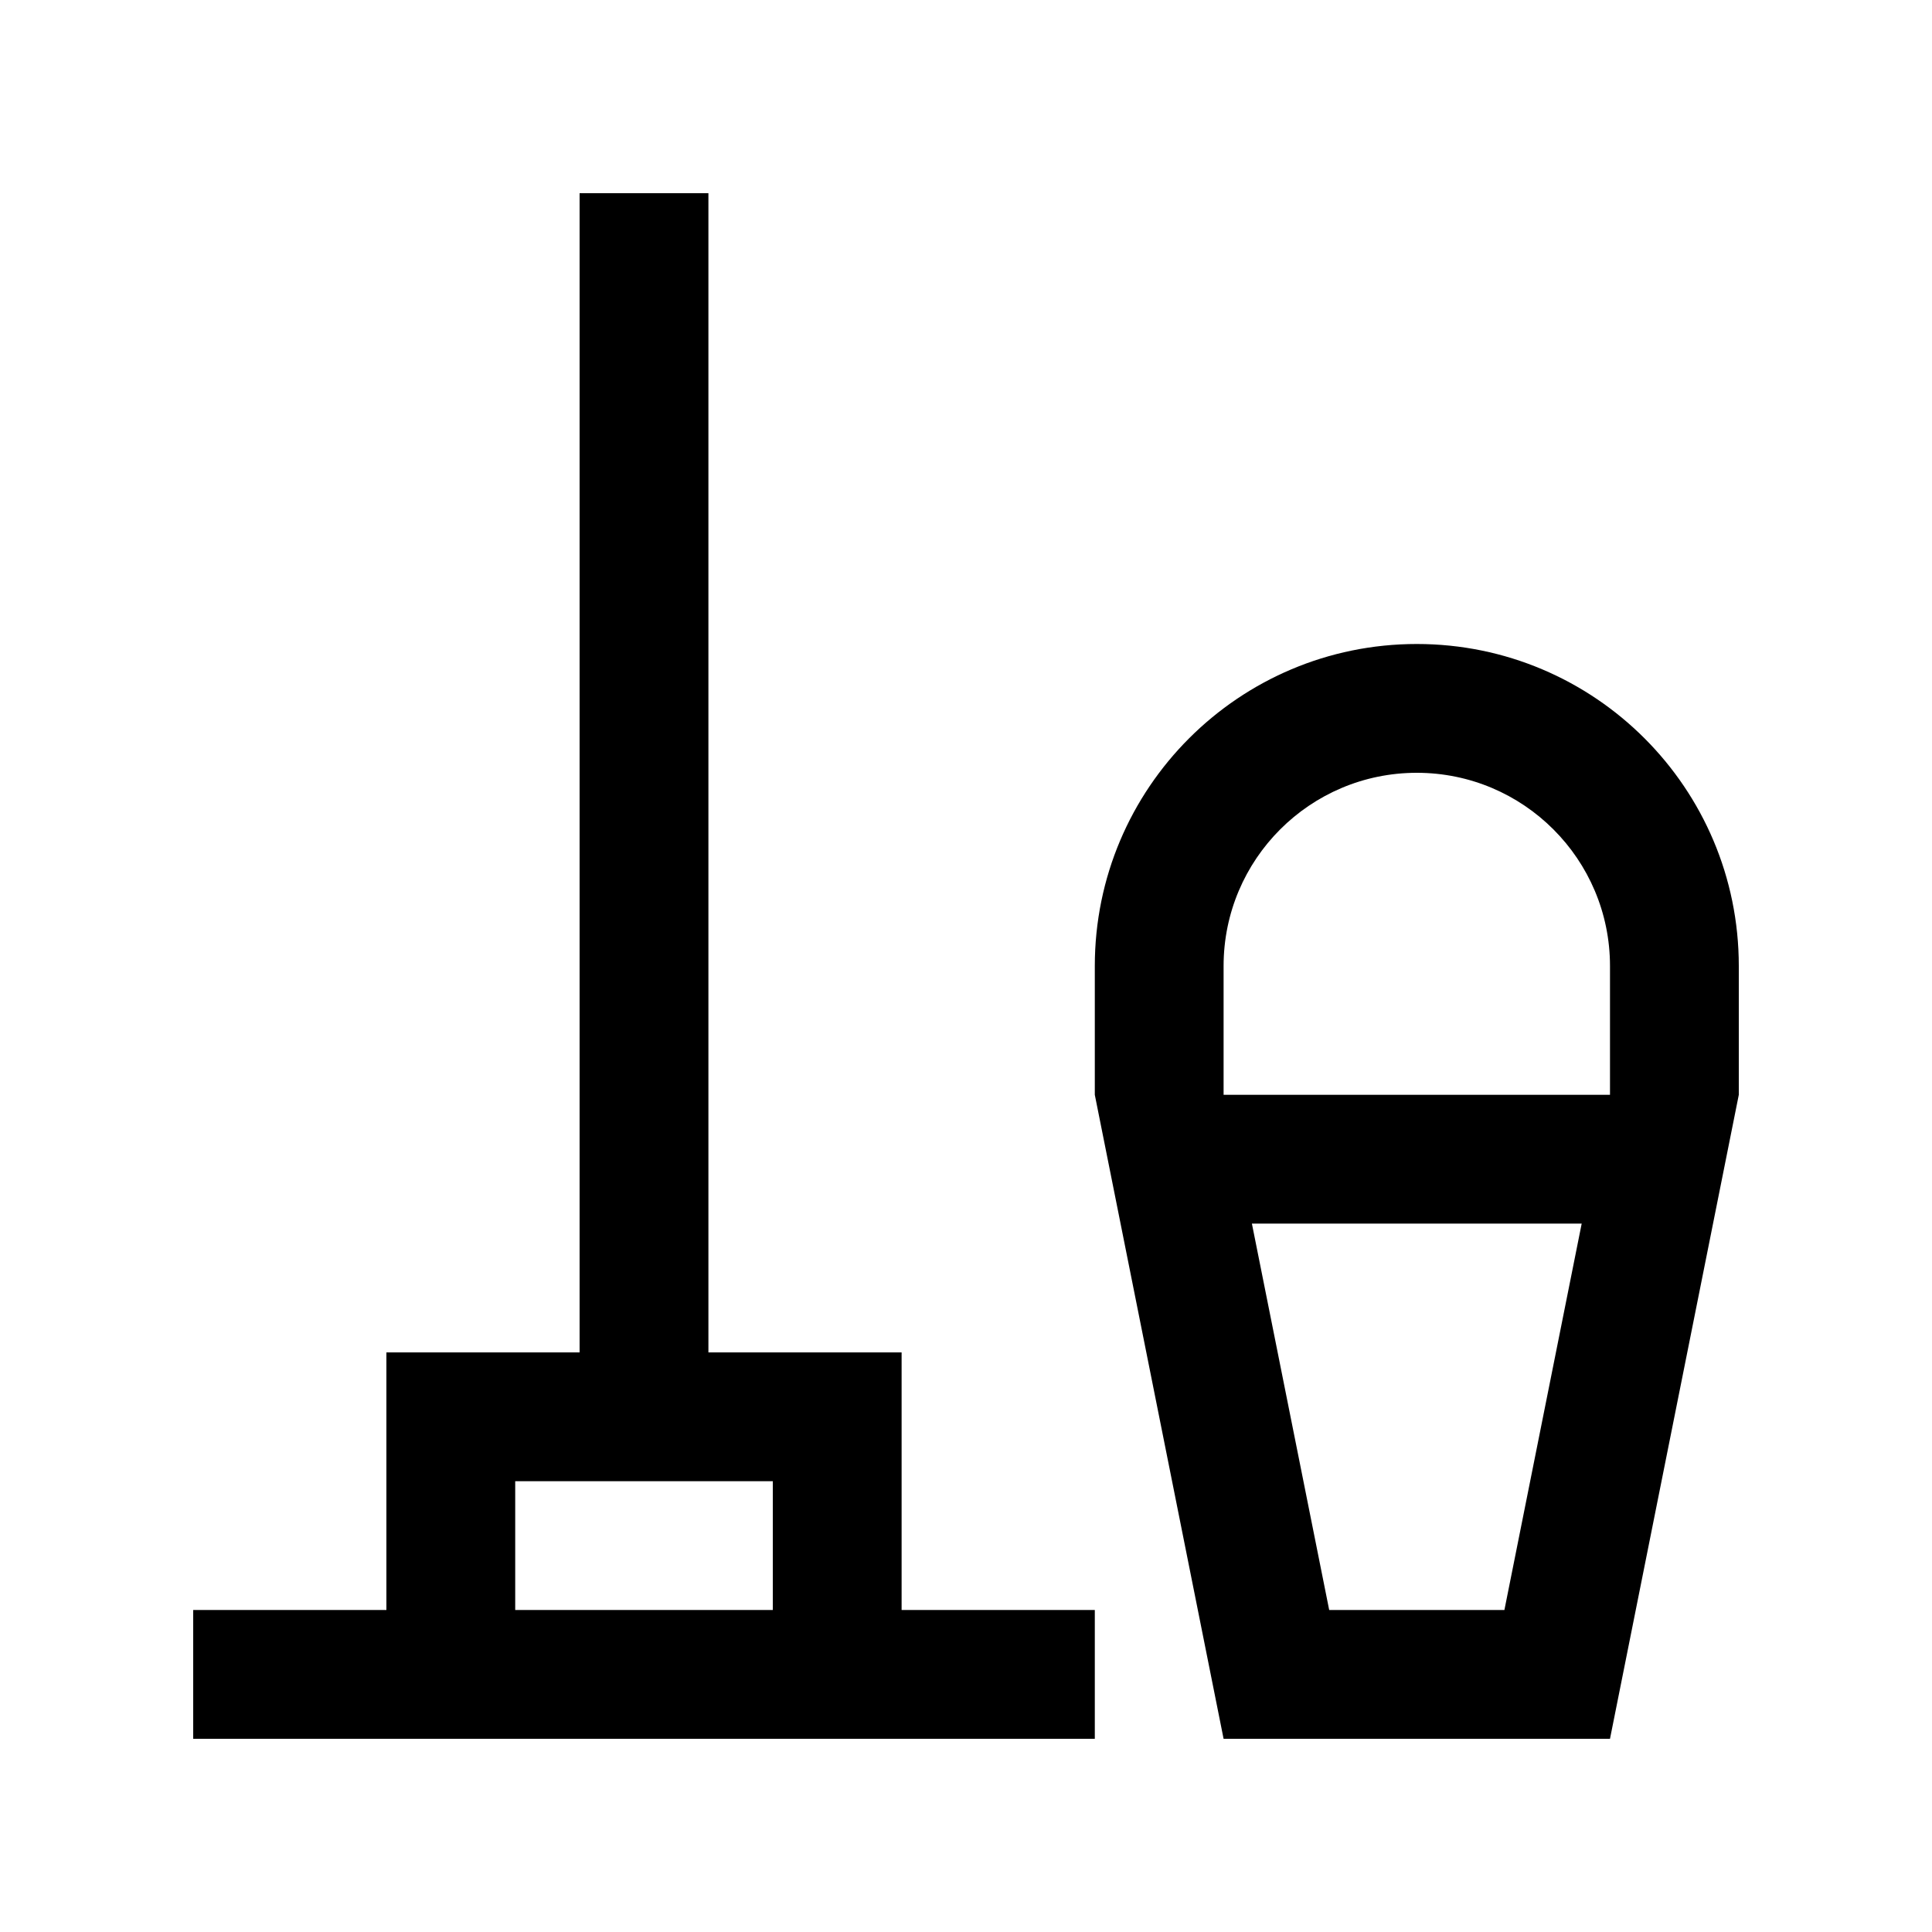
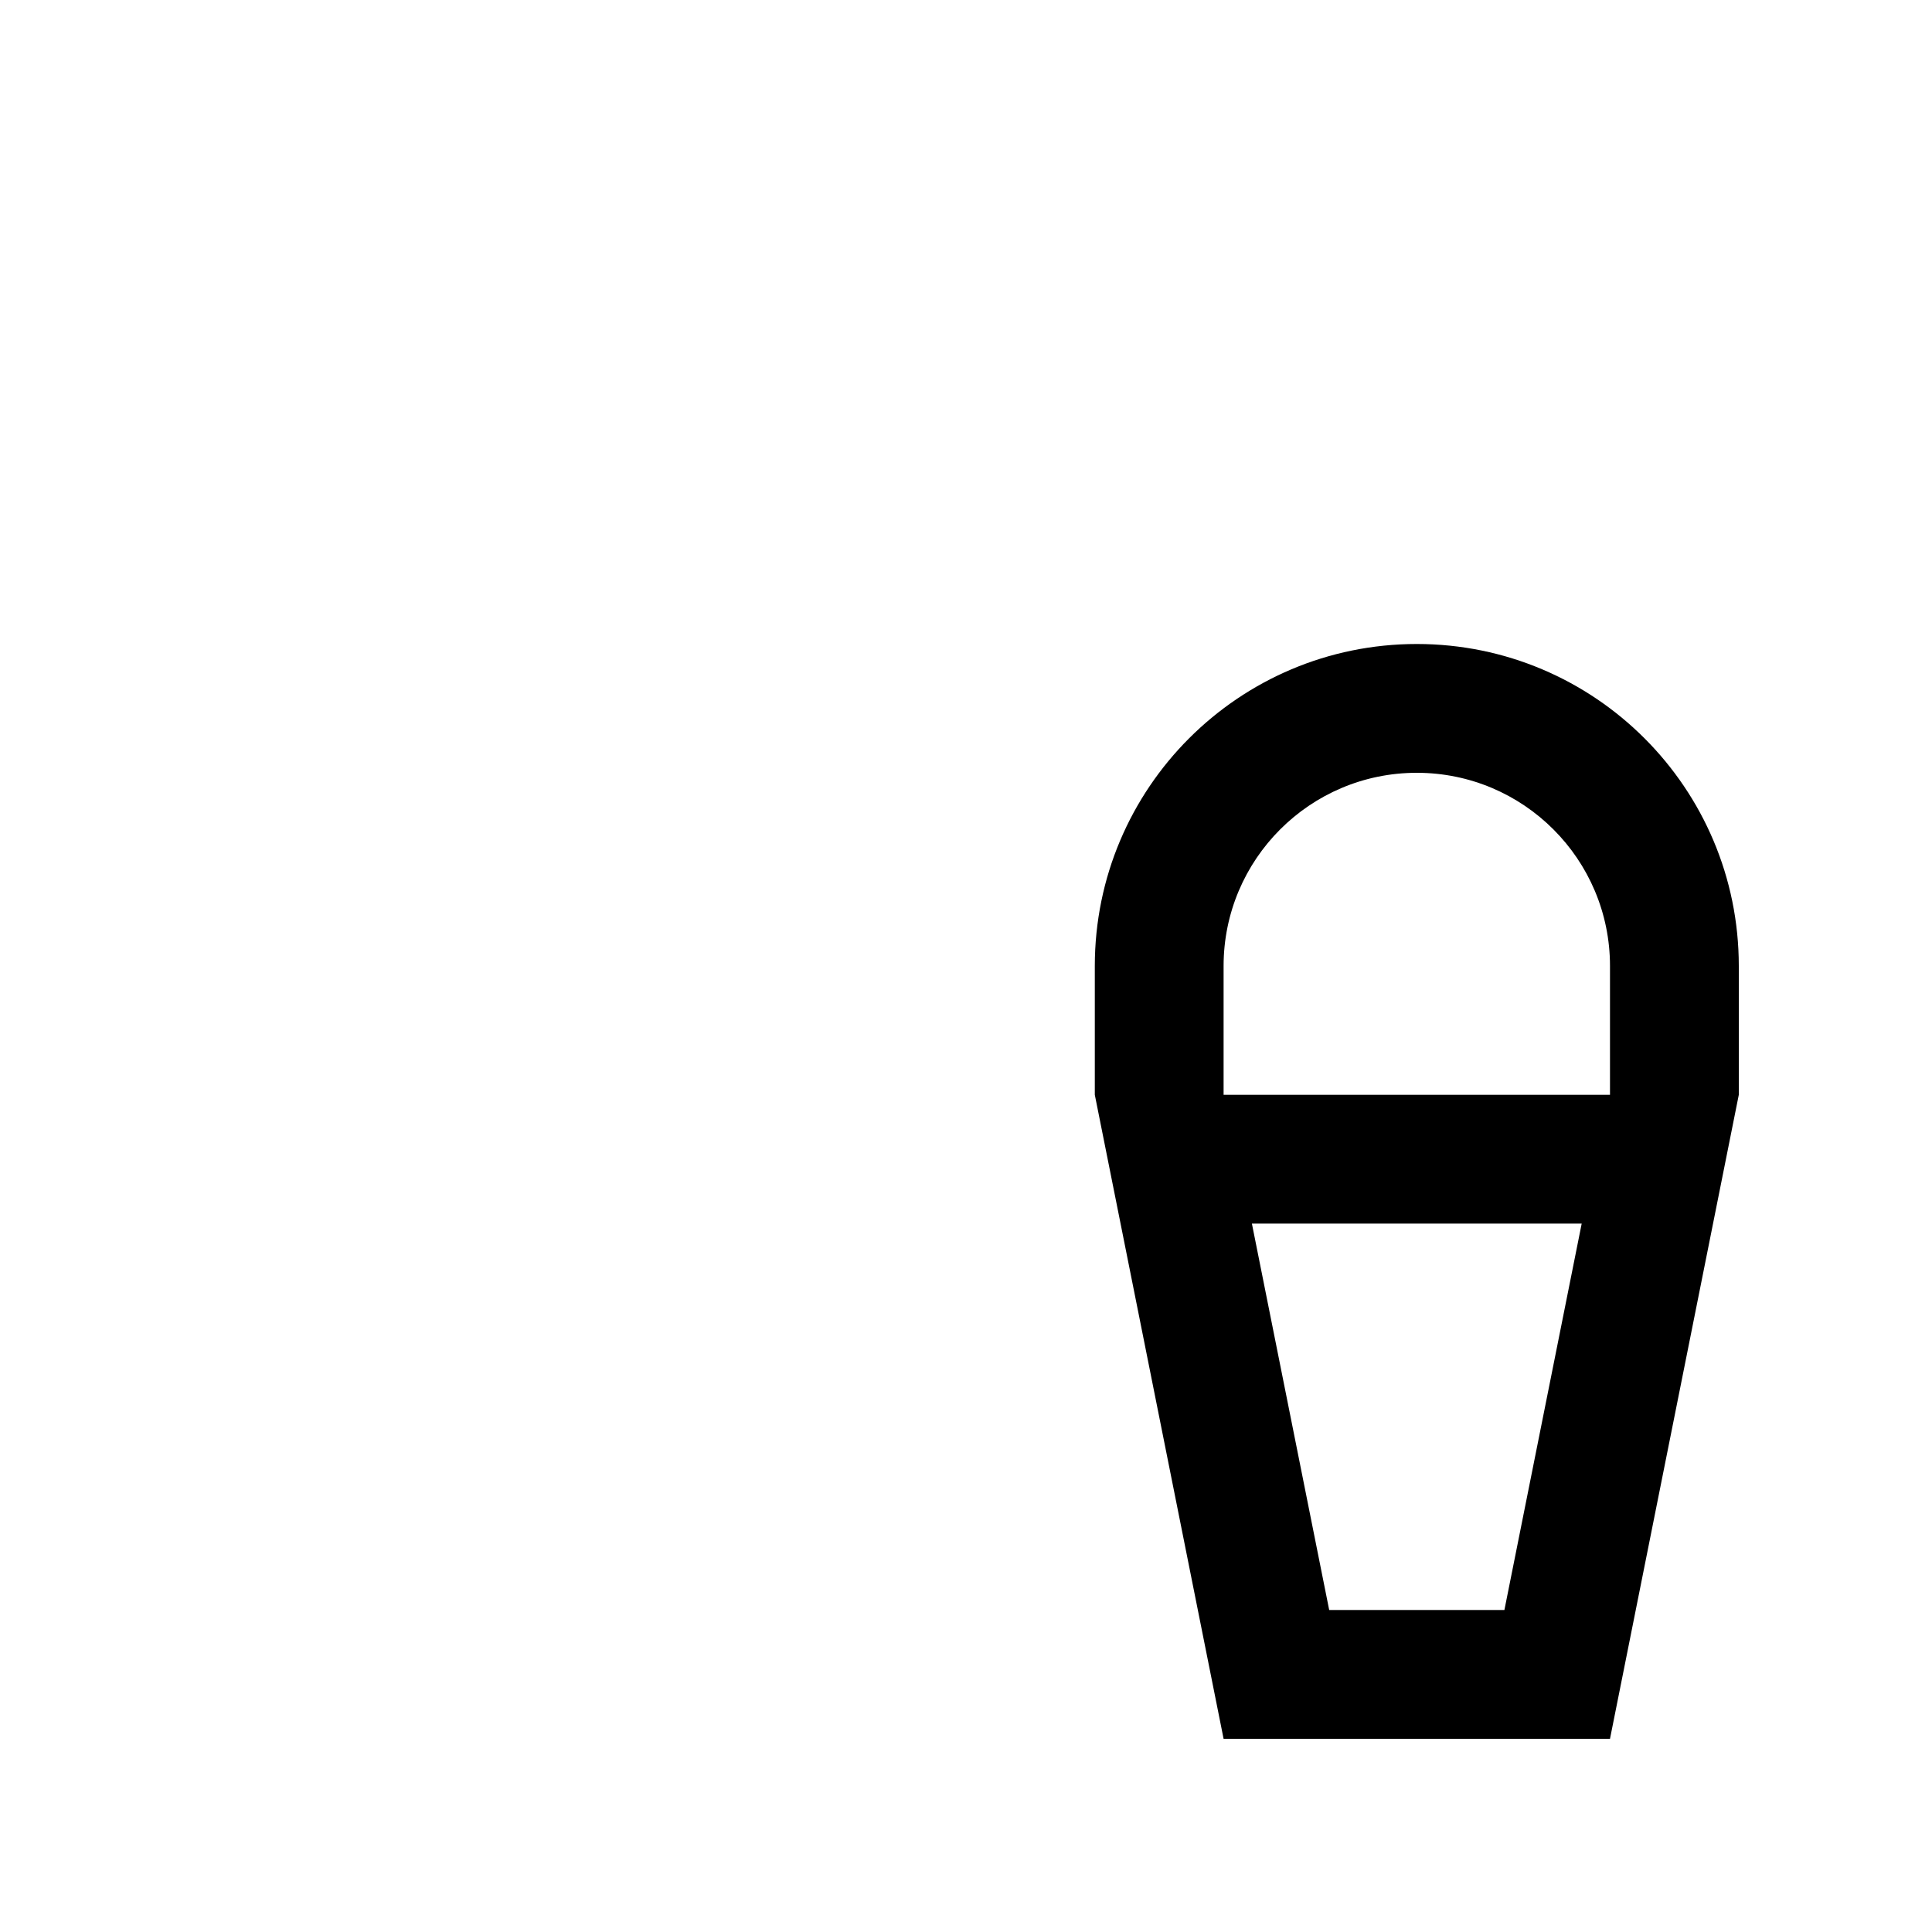
<svg xmlns="http://www.w3.org/2000/svg" id="Layer_1" x="0px" y="0px" width="100px" height="100px" viewBox="0 0 100 100" xml:space="preserve">
  <path d="M73.333,33.333c-9.205,0-16.666,7.461-16.666,16.667v6.667L63.333,90h20L90,56.667V50 C90,40.794,82.539,33.333,73.333,33.333z M77.868,83.333h-9.069l-4.001-20h17.07L77.868,83.333z M83.333,56.667h-20V50 c0-5.521,4.477-10,10-10c5.524,0,10,4.479,10,10V56.667z" />
-   <path d="M46.667,83.333V70h-10V10H30v60H20v13.333H10V90h46.667v-6.667H46.667z M26.667,83.333v-6.666H40v6.666H26.667z" />
</svg>